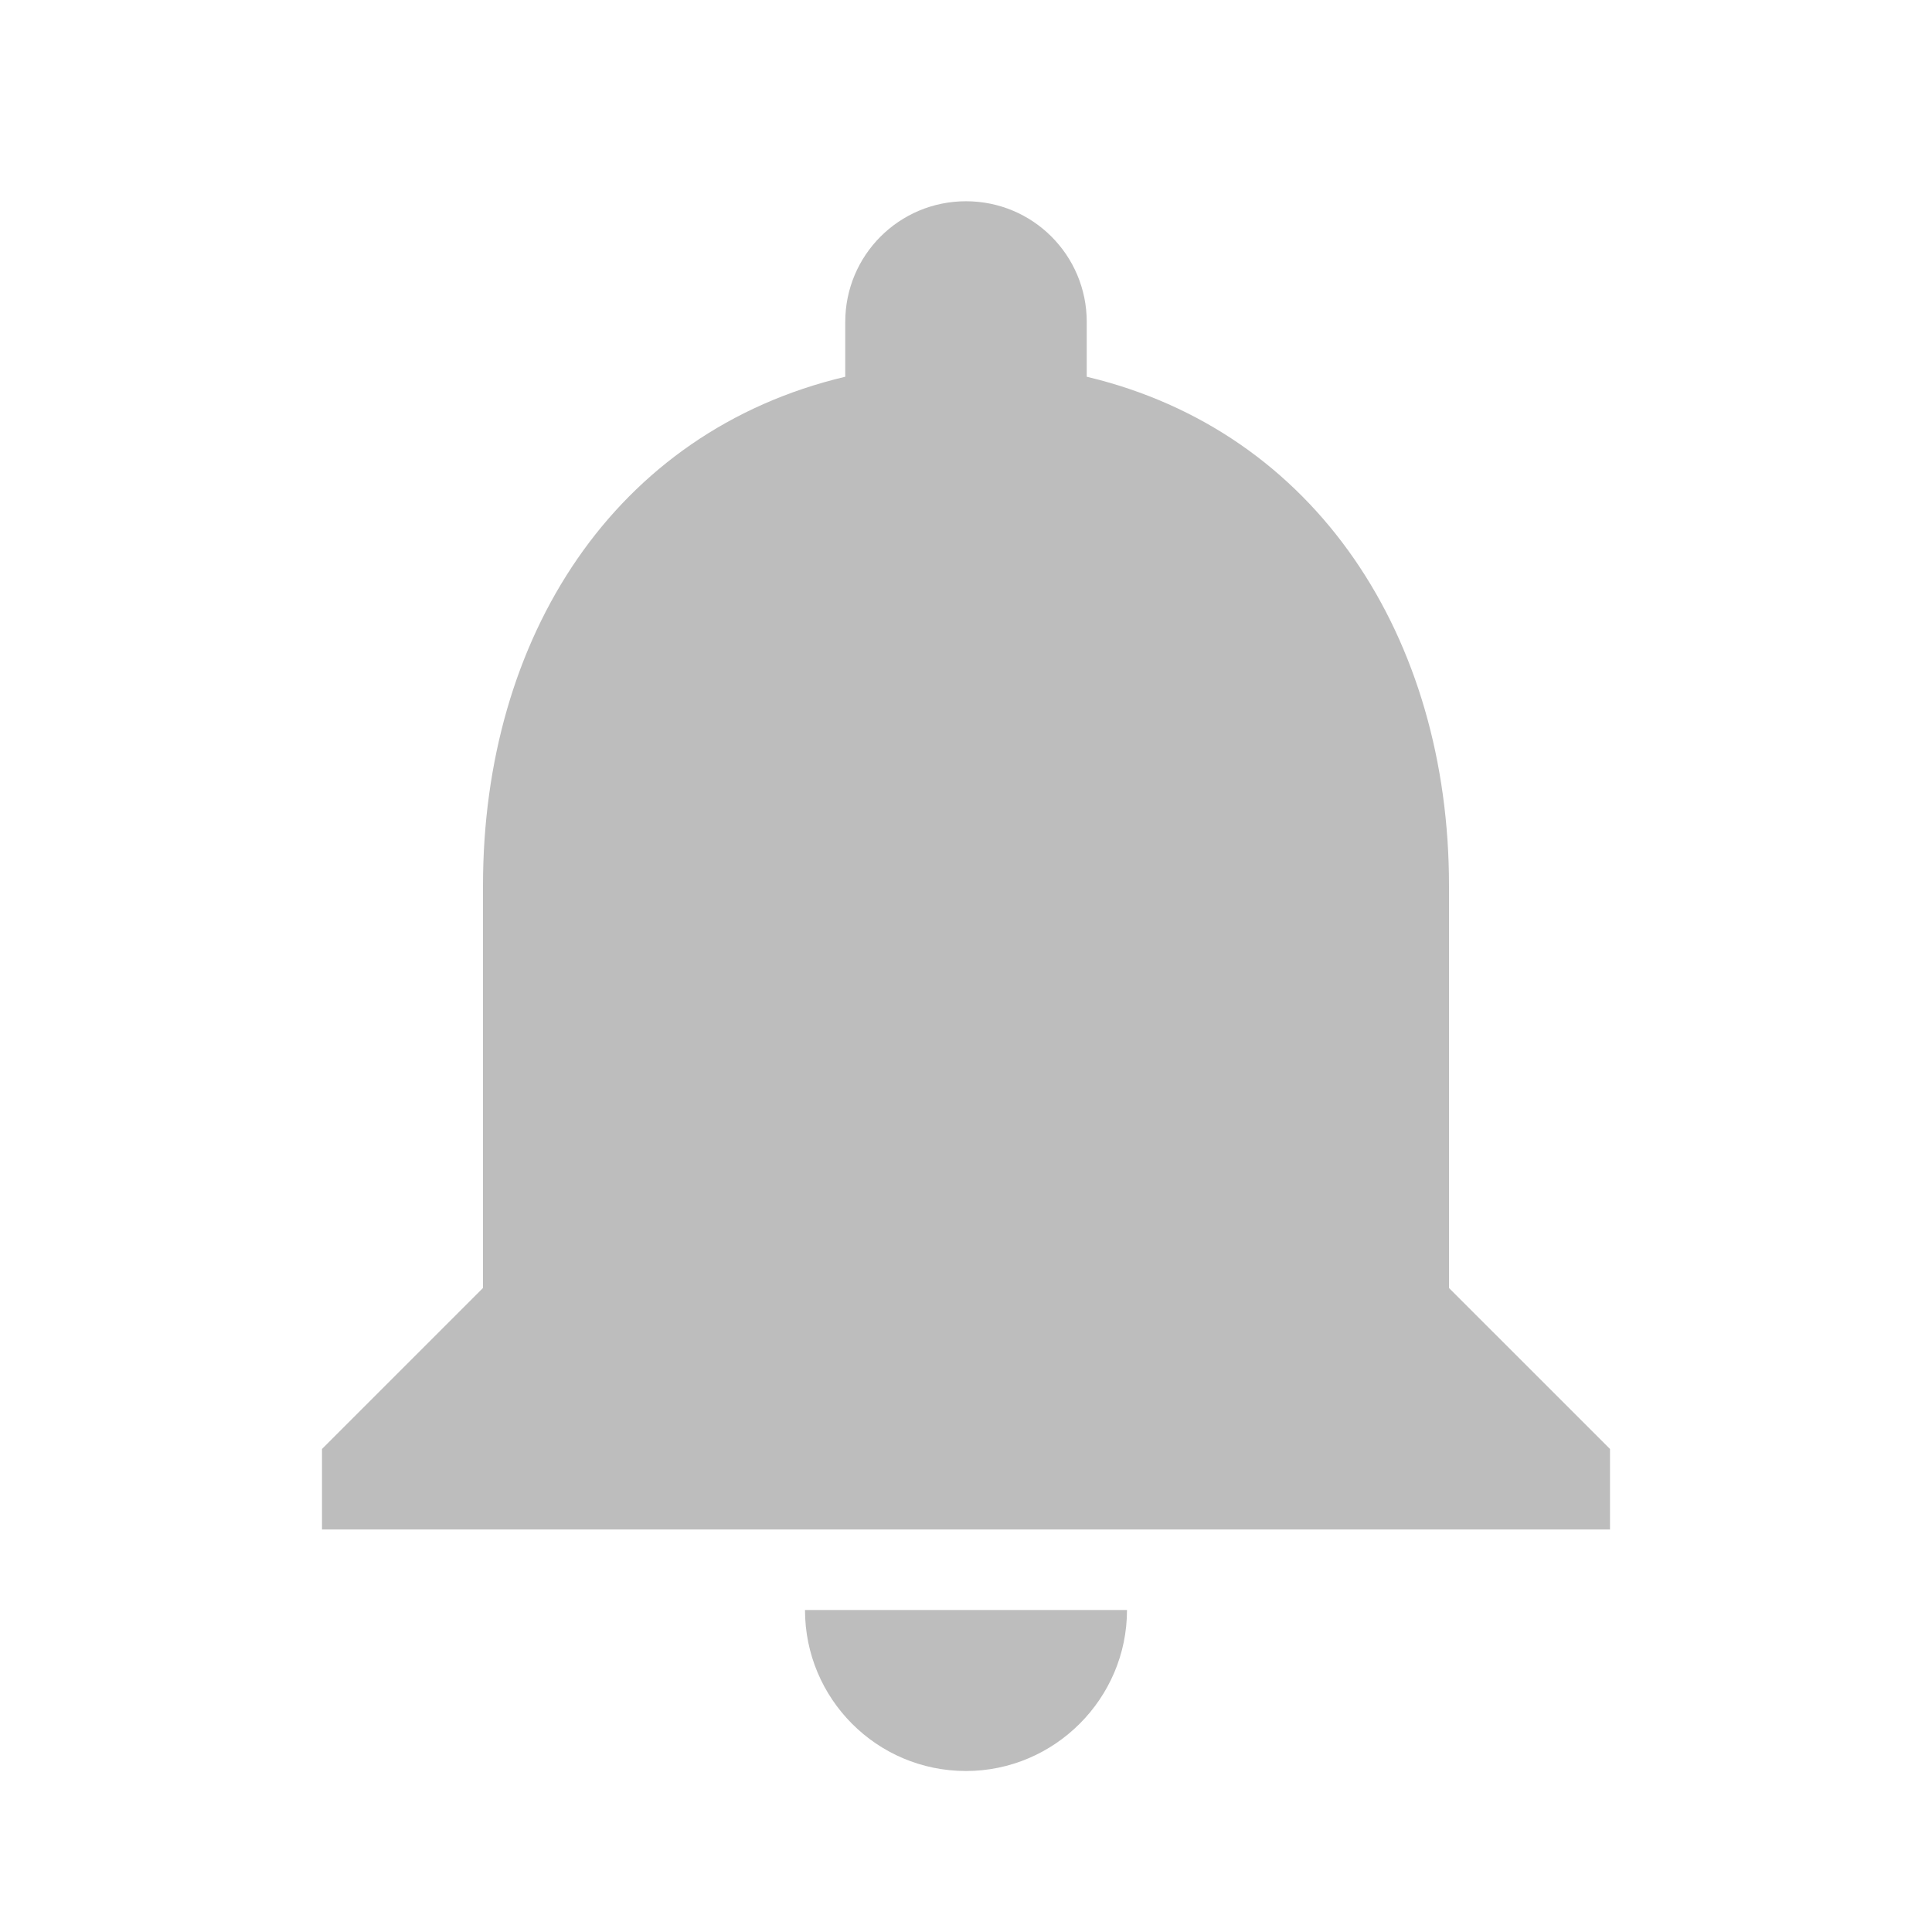
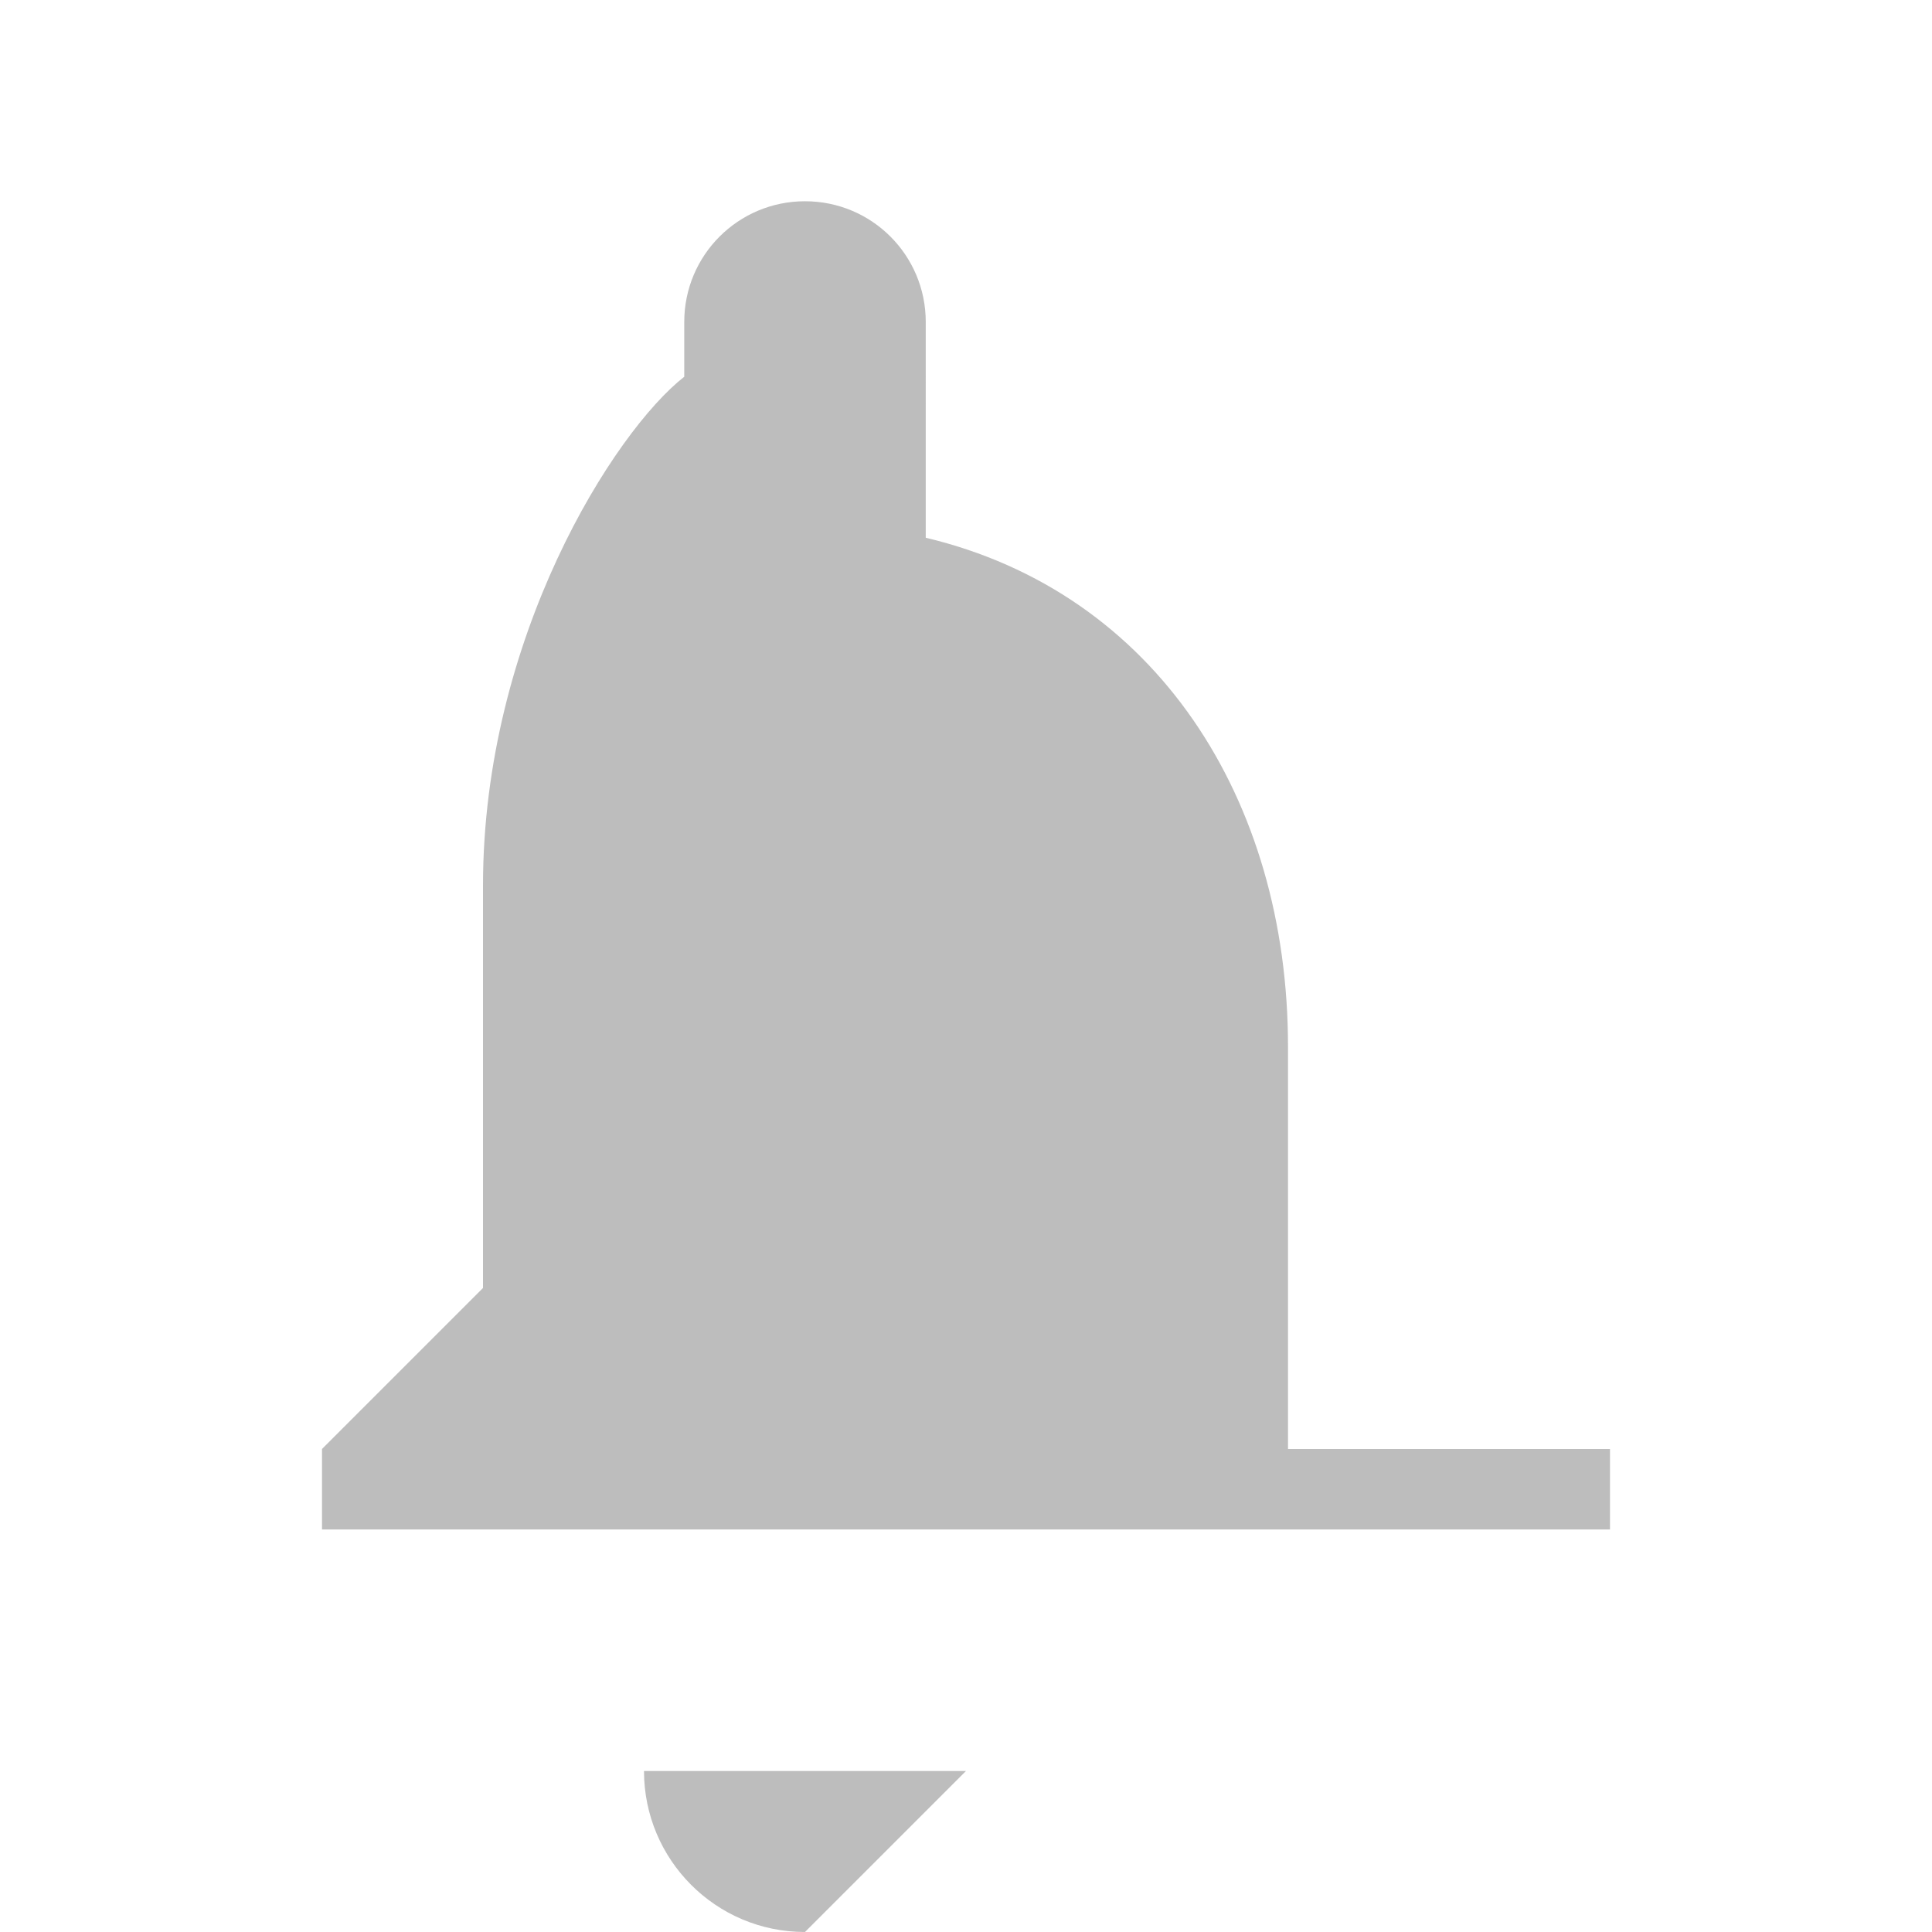
<svg class="MuiSvgIcon-root MuiSvgIcon-colorDisabled MuiSvgIcon-fontSizeMedium css-1fcitfd" focusable="false" aria-hidden="true" viewBox="0 0 24 24" data-testid="NotificationsIcon" fill="rgba(0, 0, 0, 0.26)" style="color: rgba(0, 0, 0, 0.26);">
-   <path d="M12 22c1.1 0 2-.9 2-2h-4c0 1.1.89 2 2 2m6-6v-5c0-3.07-1.64-5.64-4.5-6.32V4c0-.83-.67-1.5-1.5-1.5s-1.5.67-1.5 1.5v.68C7.63 5.36 6 7.92 6 11v5l-2 2v1h16v-1z" />
+   <path d="M12 22h-4c0 1.1.89 2 2 2m6-6v-5c0-3.07-1.64-5.64-4.5-6.32V4c0-.83-.67-1.5-1.5-1.5s-1.5.67-1.5 1.5v.68C7.63 5.36 6 7.92 6 11v5l-2 2v1h16v-1z" />
</svg>